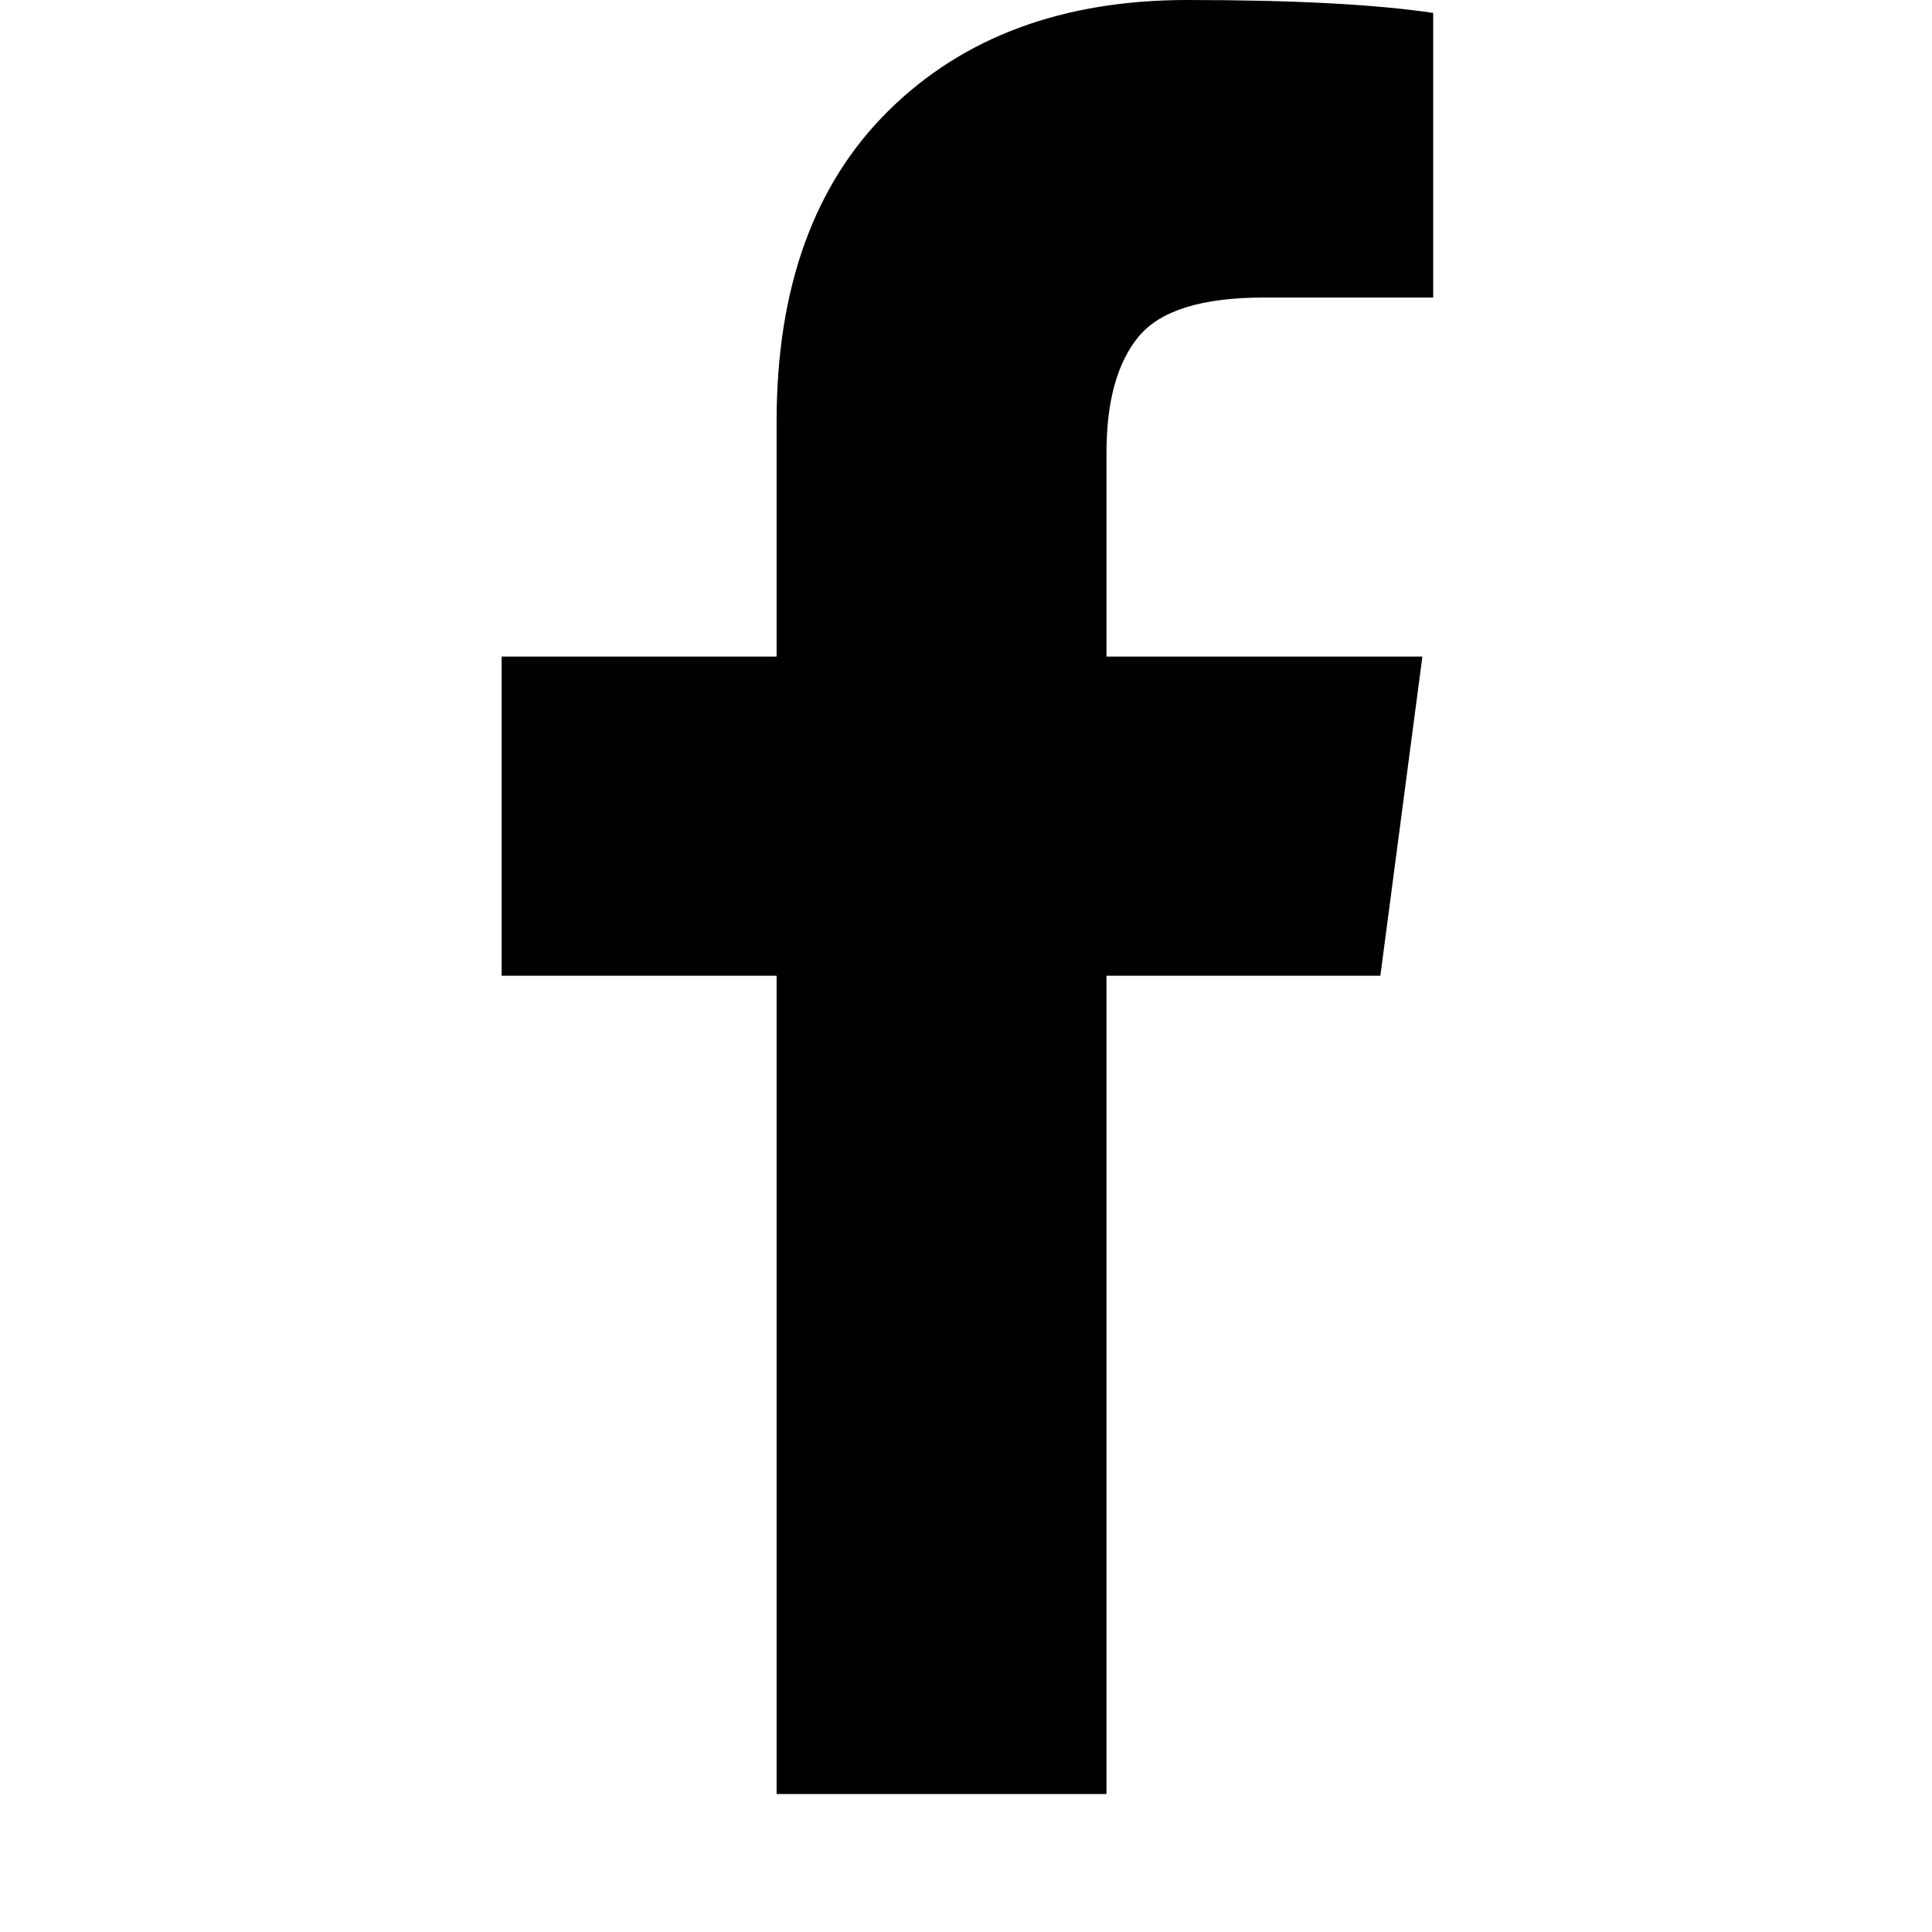
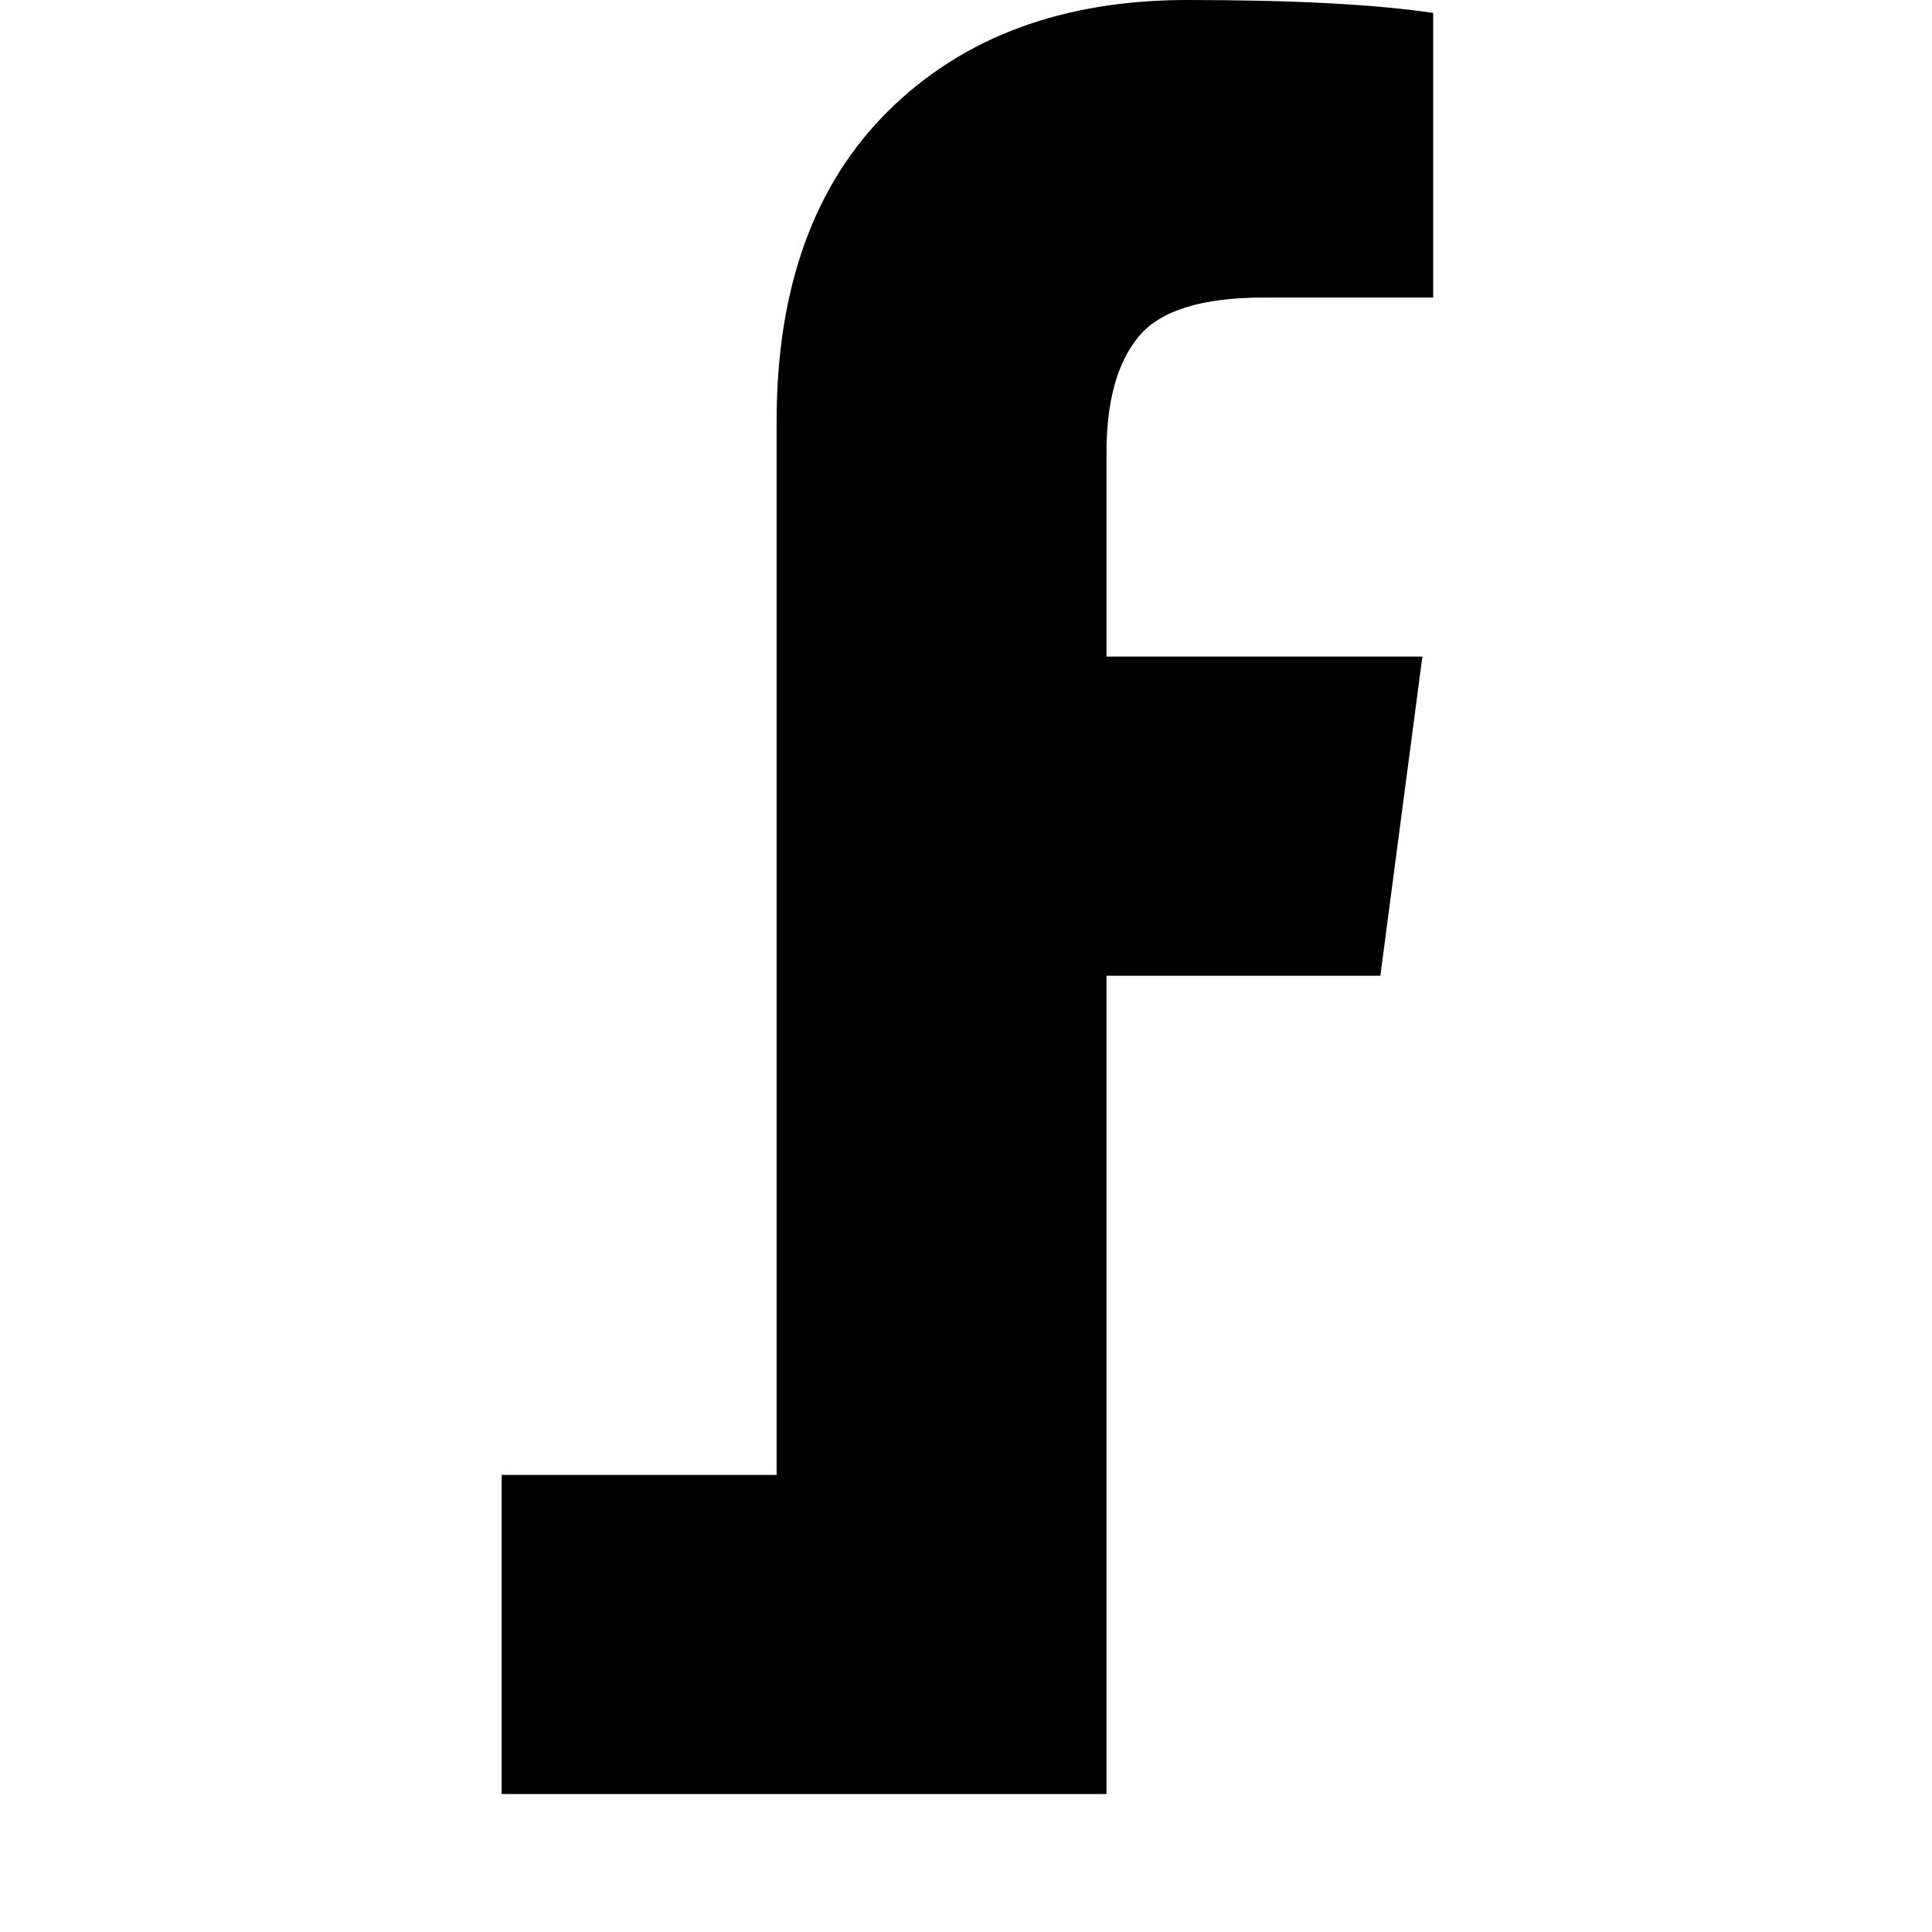
<svg xmlns="http://www.w3.org/2000/svg" width="32" height="32" viewBox="0 0 32 32">
-   <path d="M23.738.214v4.714h-2.804c-1.023 0-1.714.214-2.071.643s-.536 1.071-.536 1.929v3.375h5.232l-.696 5.286h-4.536v13.554h-5.464V16.161H8.309v-5.286h4.554V6.982c0-2.214.62-3.932 1.857-5.152S17.607 0 19.666 0c1.75 0 3.107.071 4.071.214z" />
+   <path d="M23.738.214v4.714h-2.804c-1.023 0-1.714.214-2.071.643s-.536 1.071-.536 1.929v3.375h5.232l-.696 5.286h-4.536v13.554h-5.464H8.309v-5.286h4.554V6.982c0-2.214.62-3.932 1.857-5.152S17.607 0 19.666 0c1.75 0 3.107.071 4.071.214z" />
</svg>